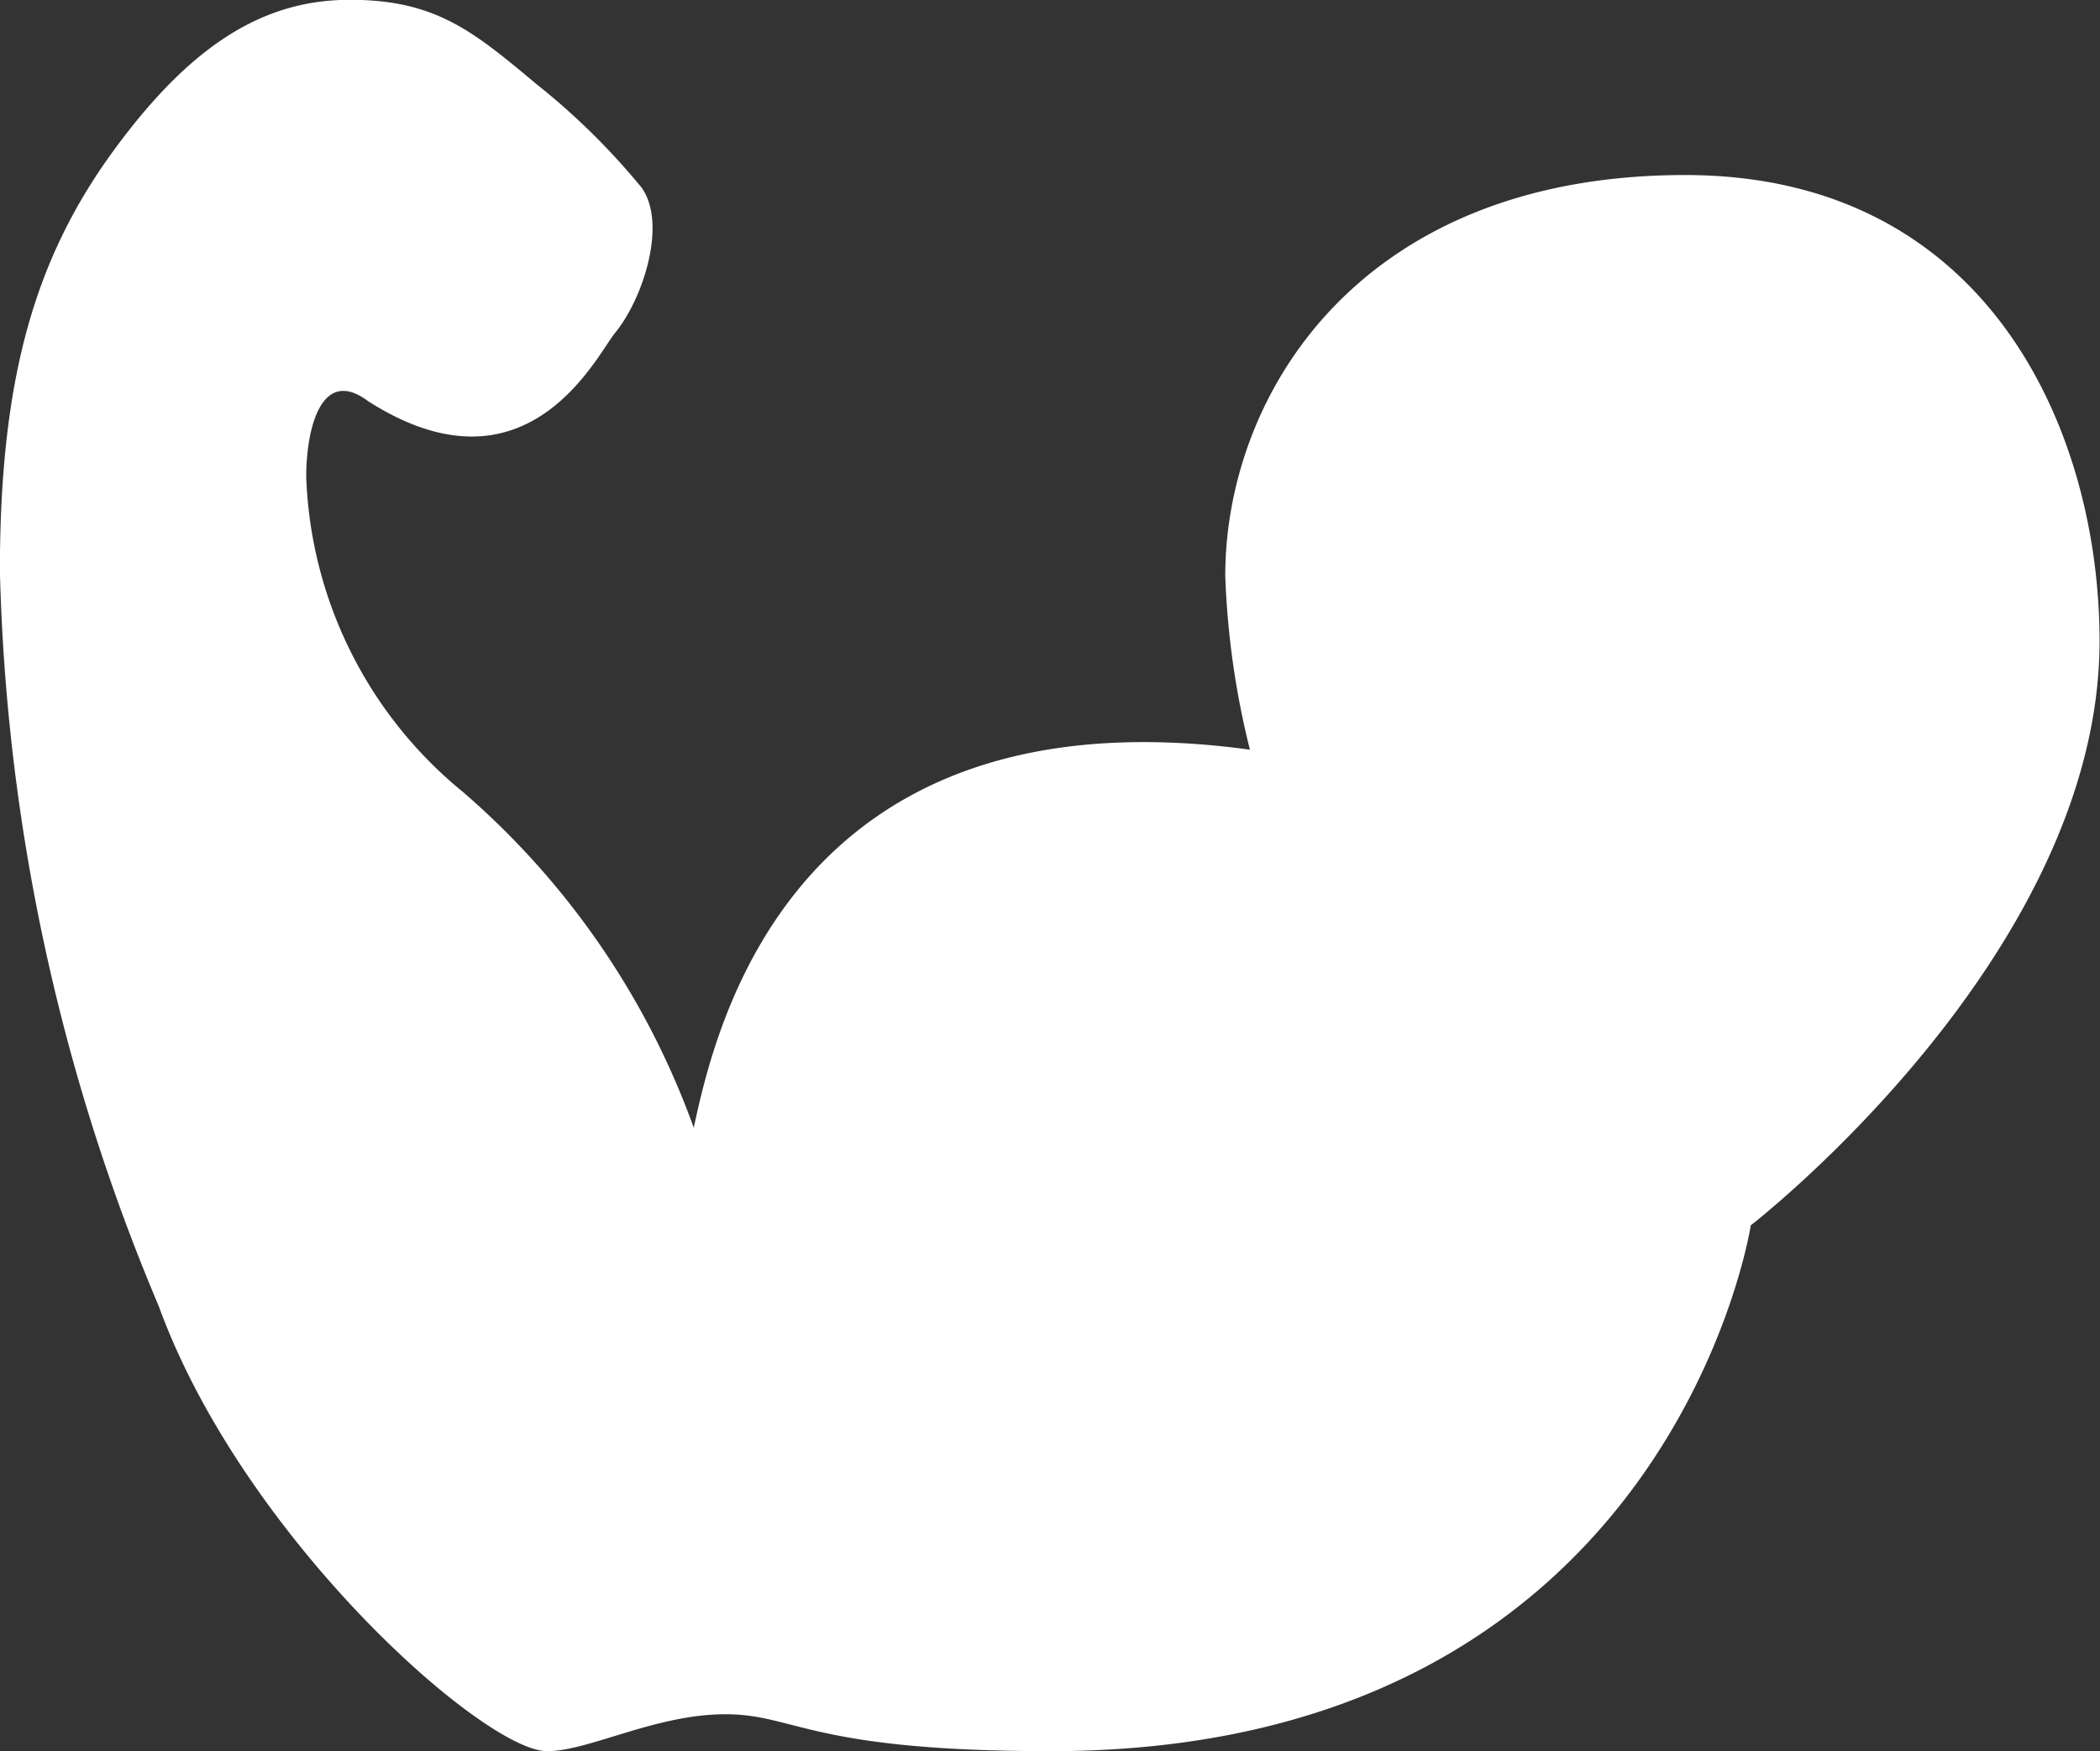
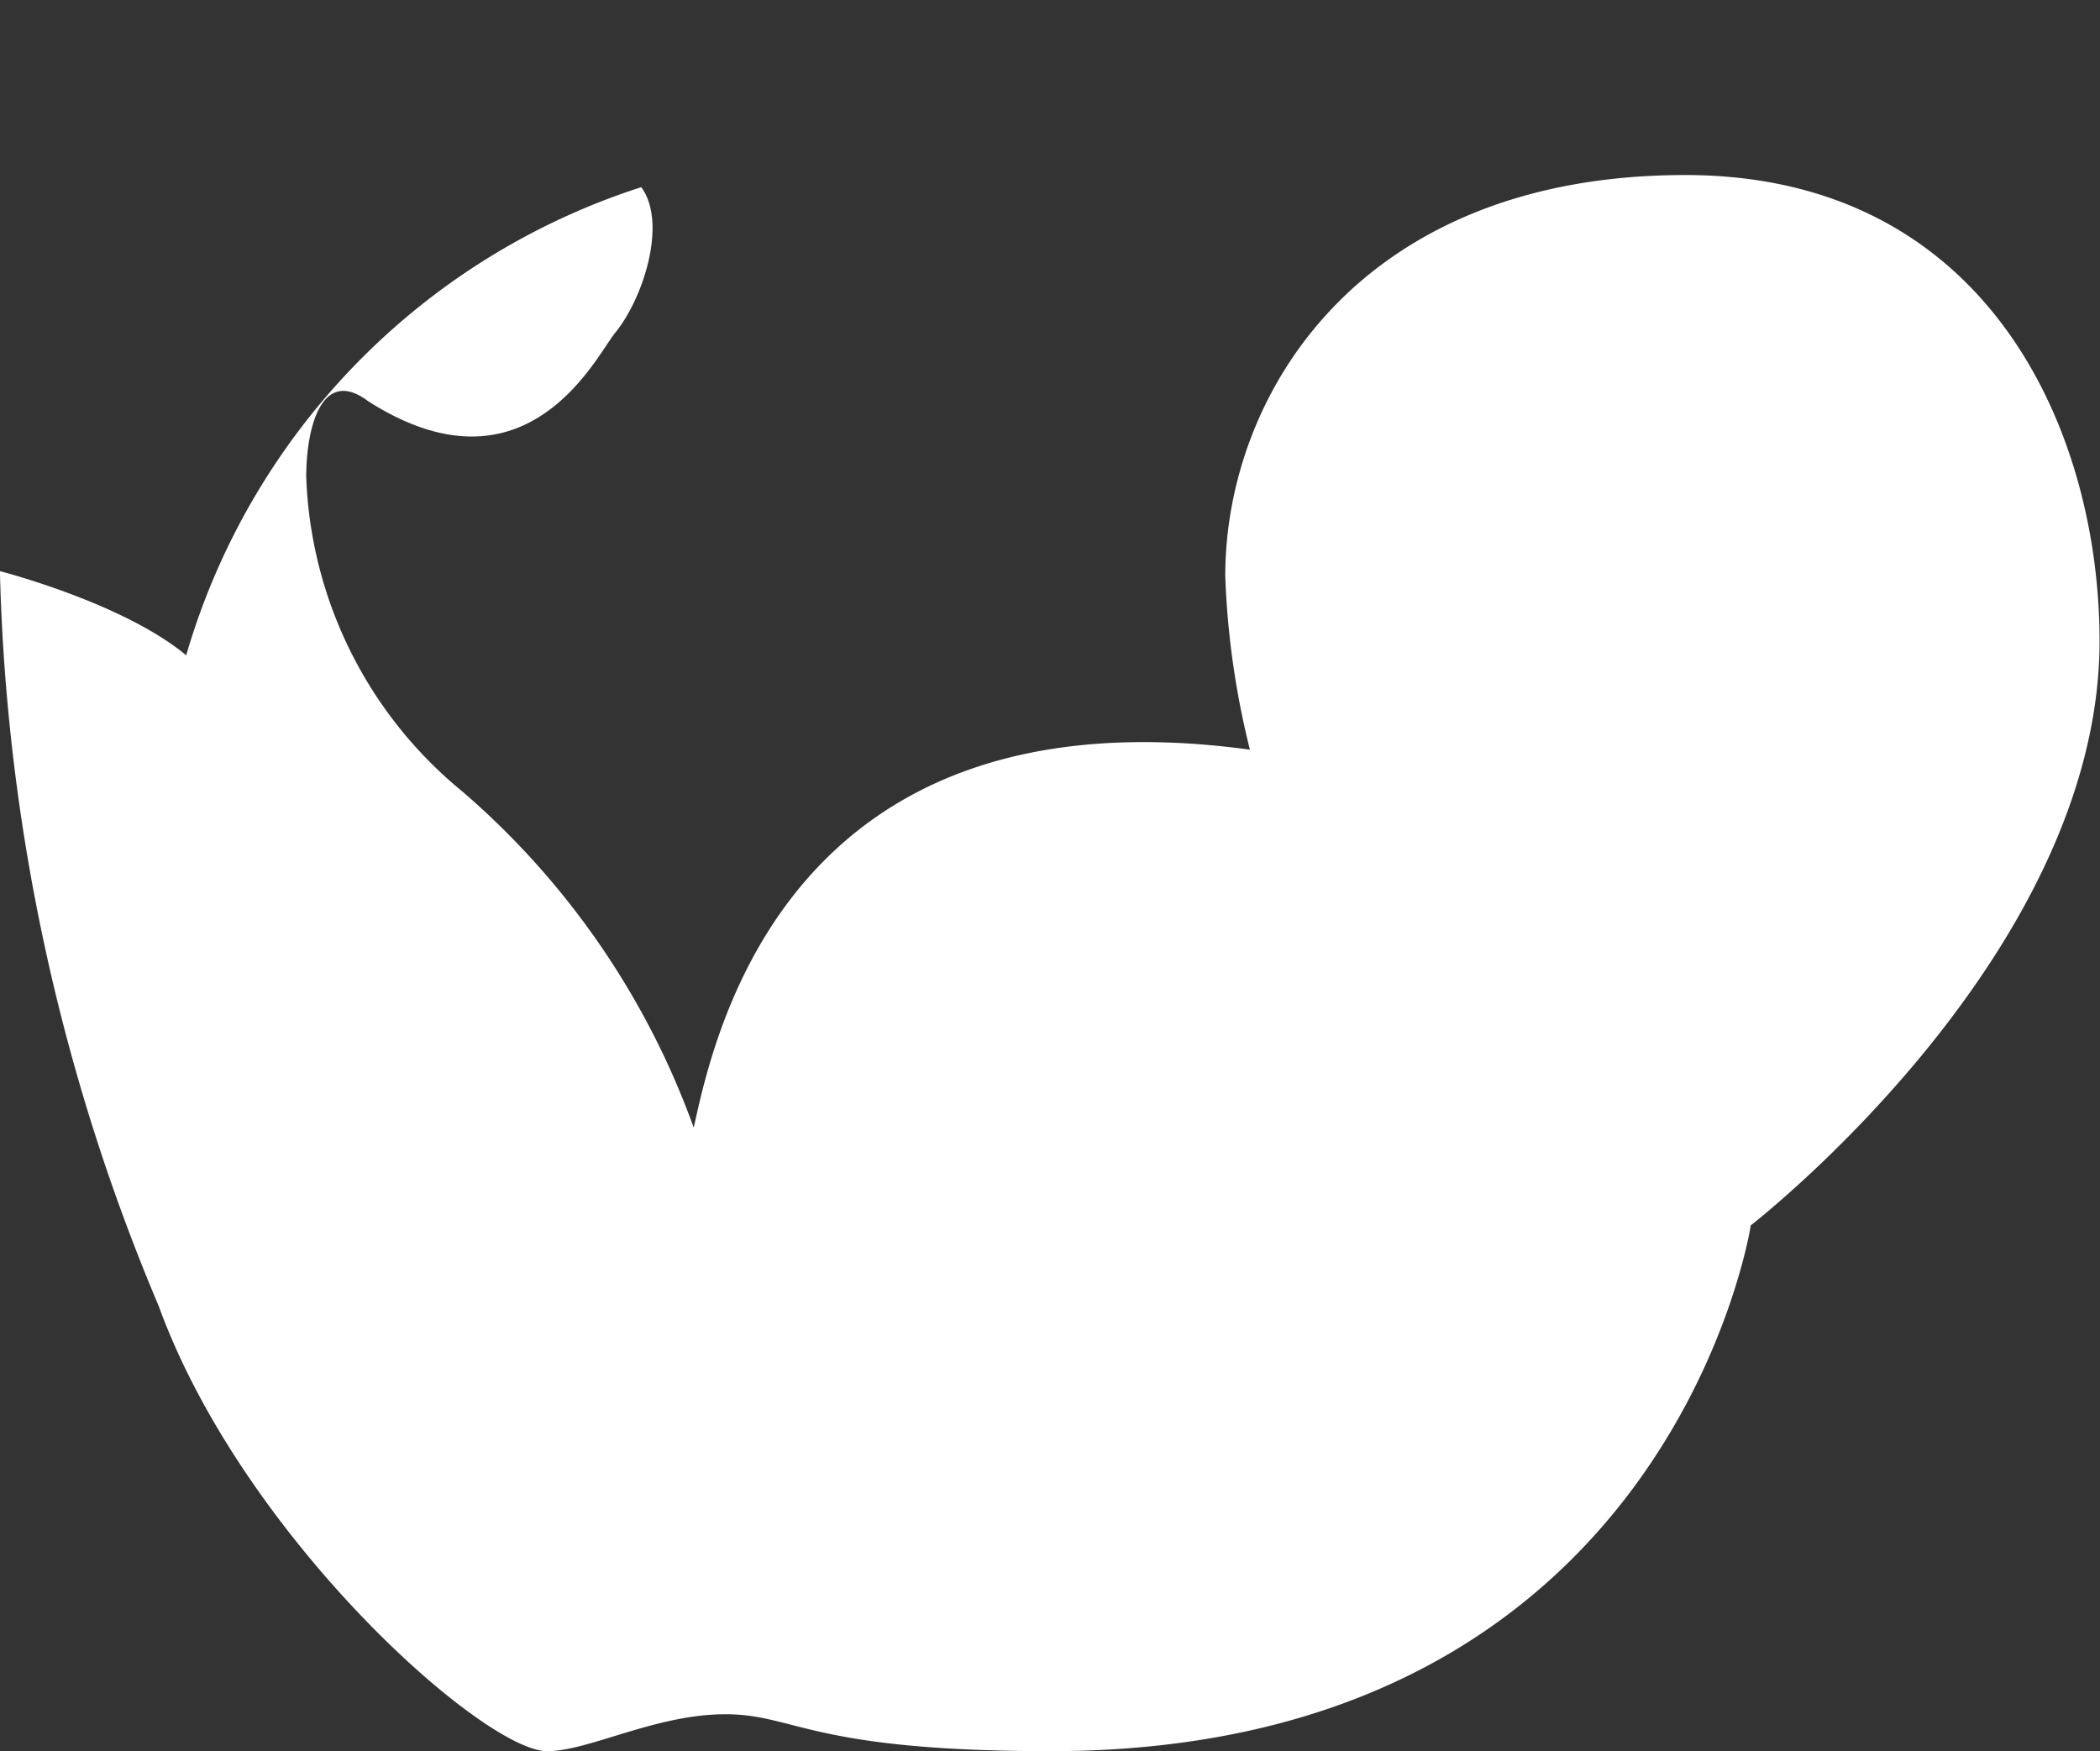
<svg xmlns="http://www.w3.org/2000/svg" width="42.567" height="35.487" viewBox="0 0 42.567 35.487">
  <rect x="0" y="0" width="42.567" height="35.487" fill="#333333" stroke="none" />
-   <path id="Path_132" data-name="Path 132" d="M51.289,46.666S49.65,57.313,37.1,57.313c-4.882,0-5.172-.748-6.594-.748s-2.765.748-3.614.748c-1.284,0-6.17-4.339-7.872-9.018A40.76,40.76,0,0,1,15.8,33.4c0-3.938.718-6.382,2.357-8.594,1.547-2.09,3-2.984,4.74-2.984s2.5.641,3.776,1.706A14.105,14.105,0,0,1,28.8,25.619c.533.721.044,2.255-.533,2.957-.384.472-1.787,3.429-5,1.382-.957-.721-1.258.566-1.258,1.531a8.631,8.631,0,0,0,3.172,6.382,16.255,16.255,0,0,1,4.683,6.807c.421-1.915,1.912-8.934,11.274-7.66a16.884,16.884,0,0,1-.5-3.52c0-3.671,2.714-8.125,9.322-8.125,6.143,0,8.4,5.189,8.4,9.443,0,6.382-7.08,11.85-7.08,11.85" transform="translate(-15.802 -21.826)" fill="#fff" />
+   <path id="Path_132" data-name="Path 132" d="M51.289,46.666S49.65,57.313,37.1,57.313c-4.882,0-5.172-.748-6.594-.748s-2.765.748-3.614.748c-1.284,0-6.17-4.339-7.872-9.018A40.76,40.76,0,0,1,15.8,33.4s2.5.641,3.776,1.706A14.105,14.105,0,0,1,28.8,25.619c.533.721.044,2.255-.533,2.957-.384.472-1.787,3.429-5,1.382-.957-.721-1.258.566-1.258,1.531a8.631,8.631,0,0,0,3.172,6.382,16.255,16.255,0,0,1,4.683,6.807c.421-1.915,1.912-8.934,11.274-7.66a16.884,16.884,0,0,1-.5-3.52c0-3.671,2.714-8.125,9.322-8.125,6.143,0,8.4,5.189,8.4,9.443,0,6.382-7.08,11.85-7.08,11.85" transform="translate(-15.802 -21.826)" fill="#fff" />
</svg>